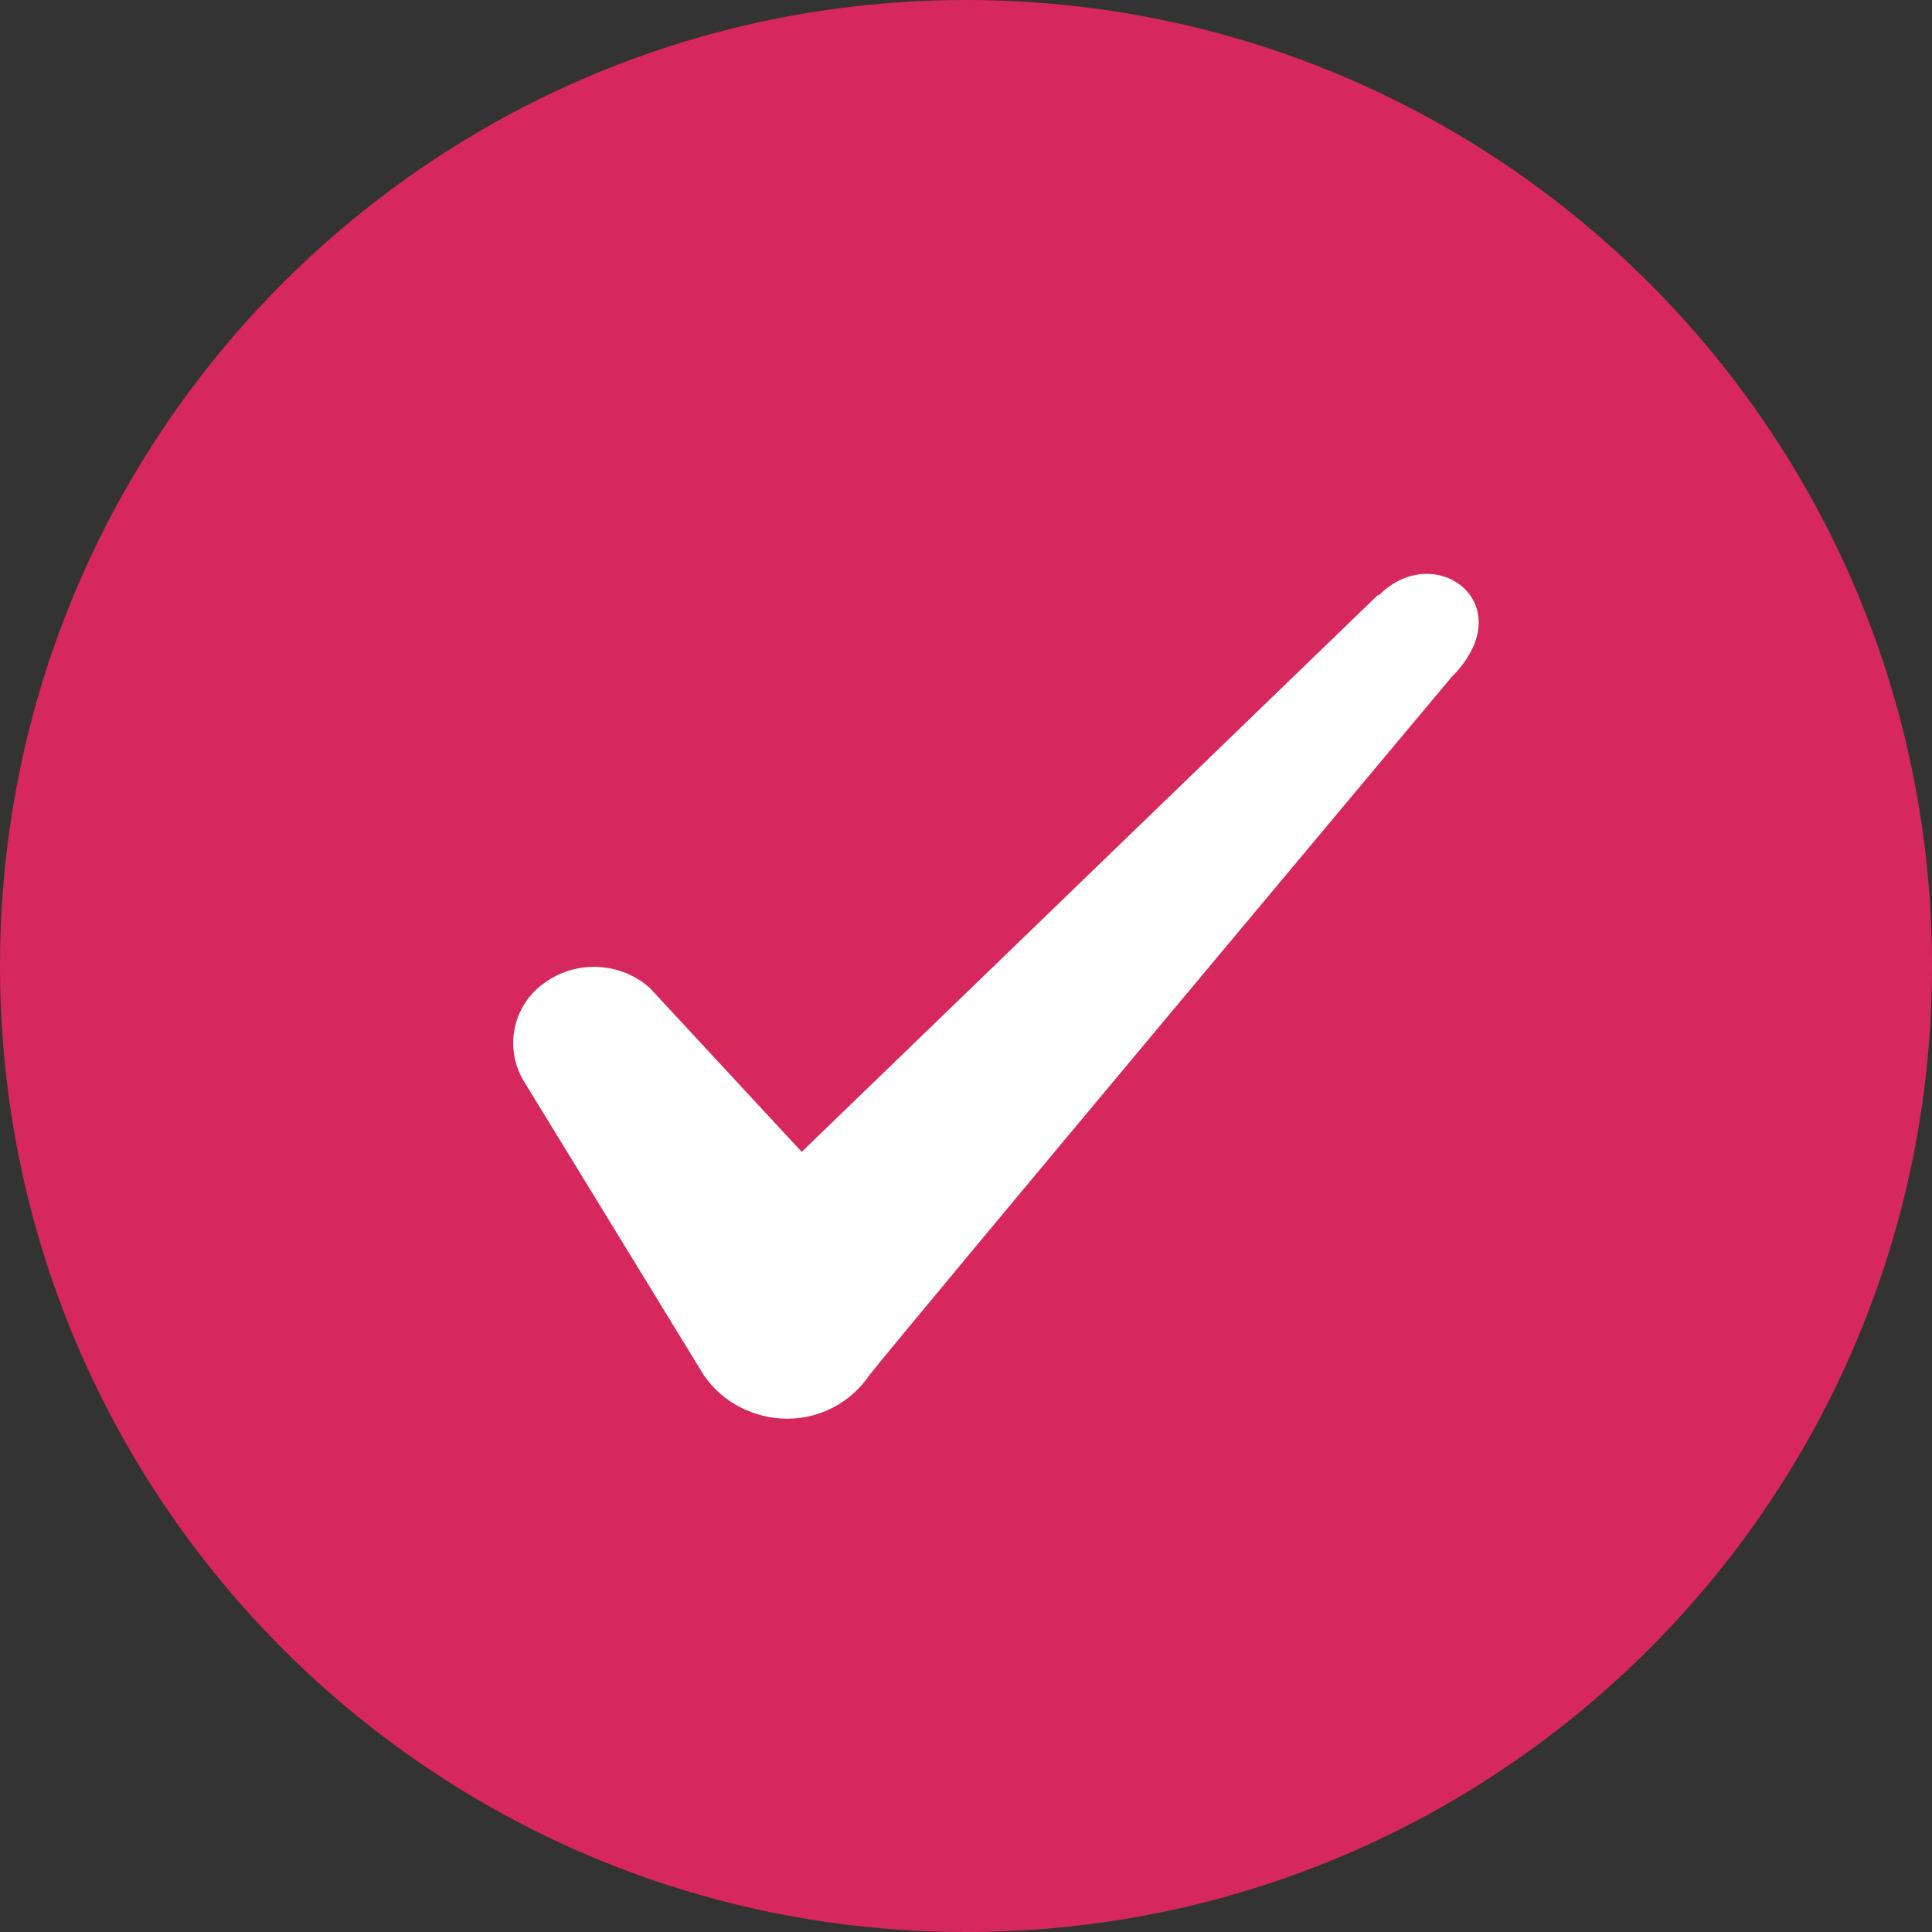
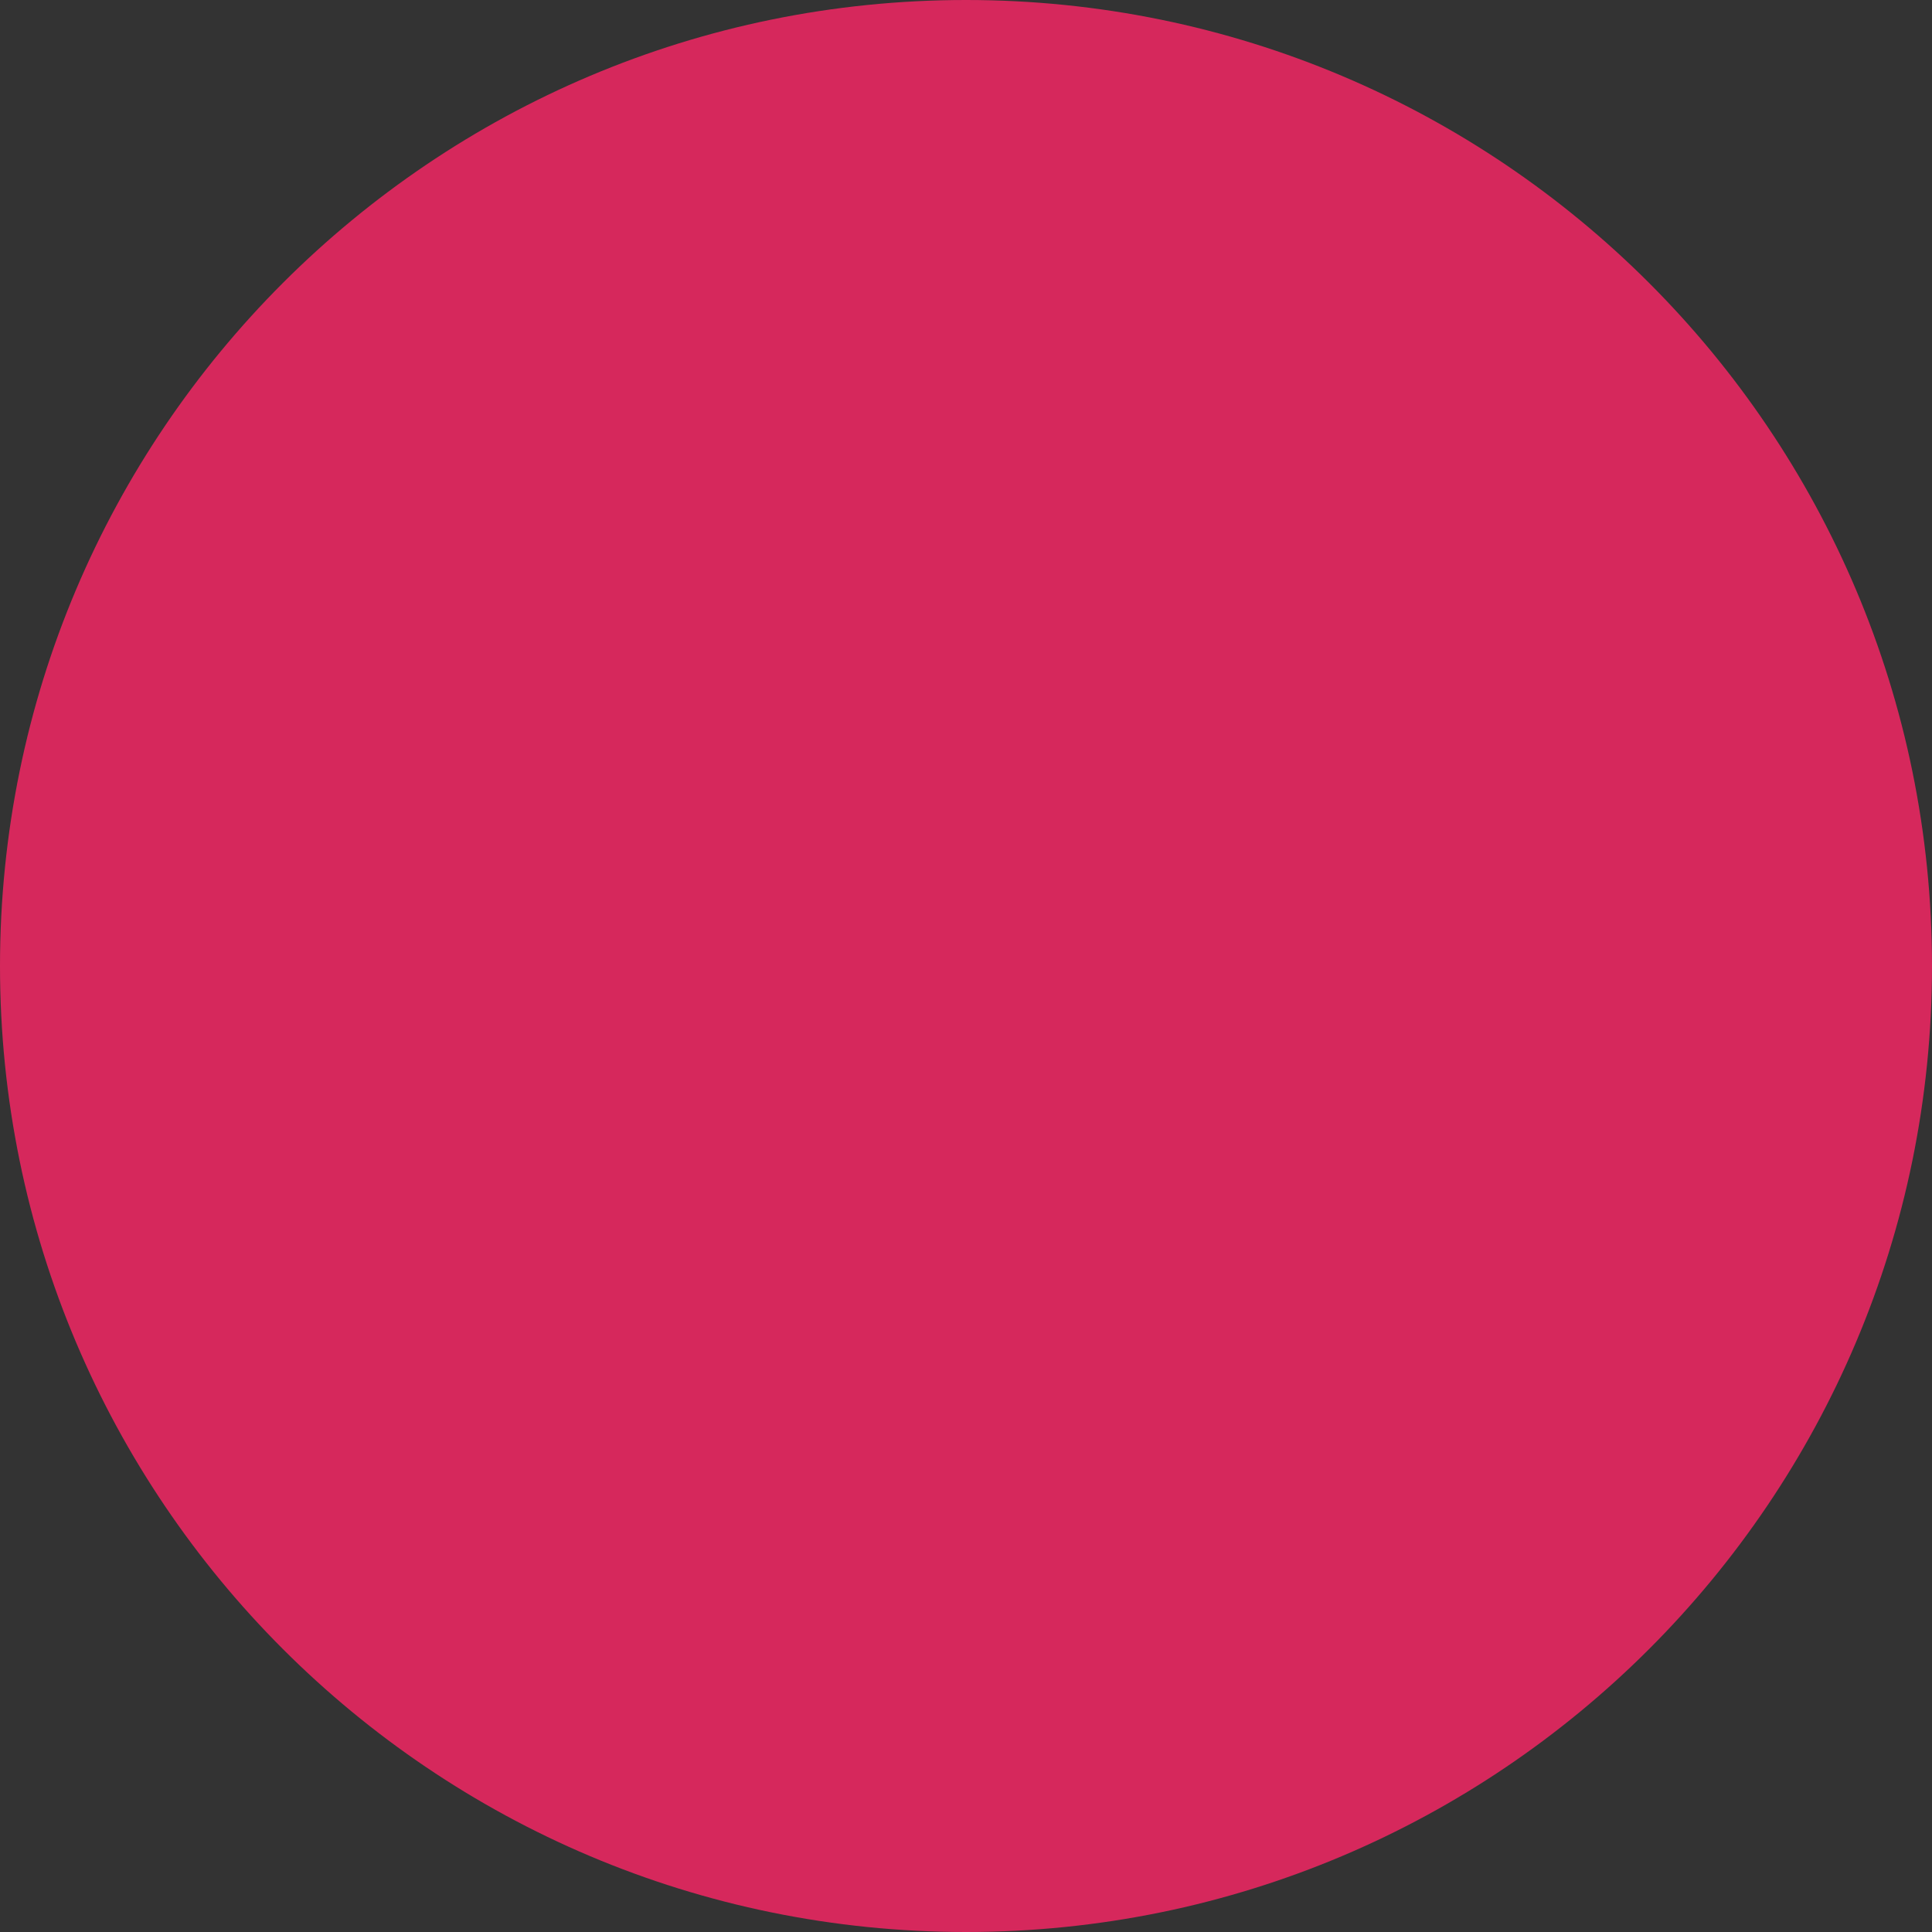
<svg xmlns="http://www.w3.org/2000/svg" width="25" height="25" viewBox="0 0 25 25" fill="none">
  <rect x="0" y="0" width="25" height="25" fill="#333333" stroke="none" />
  <path d="M12.5 25C19.404 25 25 19.404 25 12.5C25 5.596 19.404 0 12.5 0C5.596 0 0 5.596 0 12.5C0 19.404 5.596 25 12.5 25Z" fill="#D6285C" />
-   <path fill-rule="evenodd" clip-rule="evenodd" d="M17.827 7.702L10.374 14.905L8.405 12.78C8.219 12.618 7.983 12.523 7.736 12.512C7.49 12.5 7.246 12.573 7.046 12.718C6.852 12.854 6.716 13.057 6.664 13.288C6.612 13.52 6.648 13.762 6.765 13.968L9.108 17.796C9.343 18.14 9.749 18.358 10.187 18.358C10.624 18.358 11.015 18.14 11.249 17.796C11.624 17.311 18.78 8.765 18.78 8.765C19.718 7.827 18.577 6.968 17.843 7.702H17.827Z" fill="white" />
</svg>